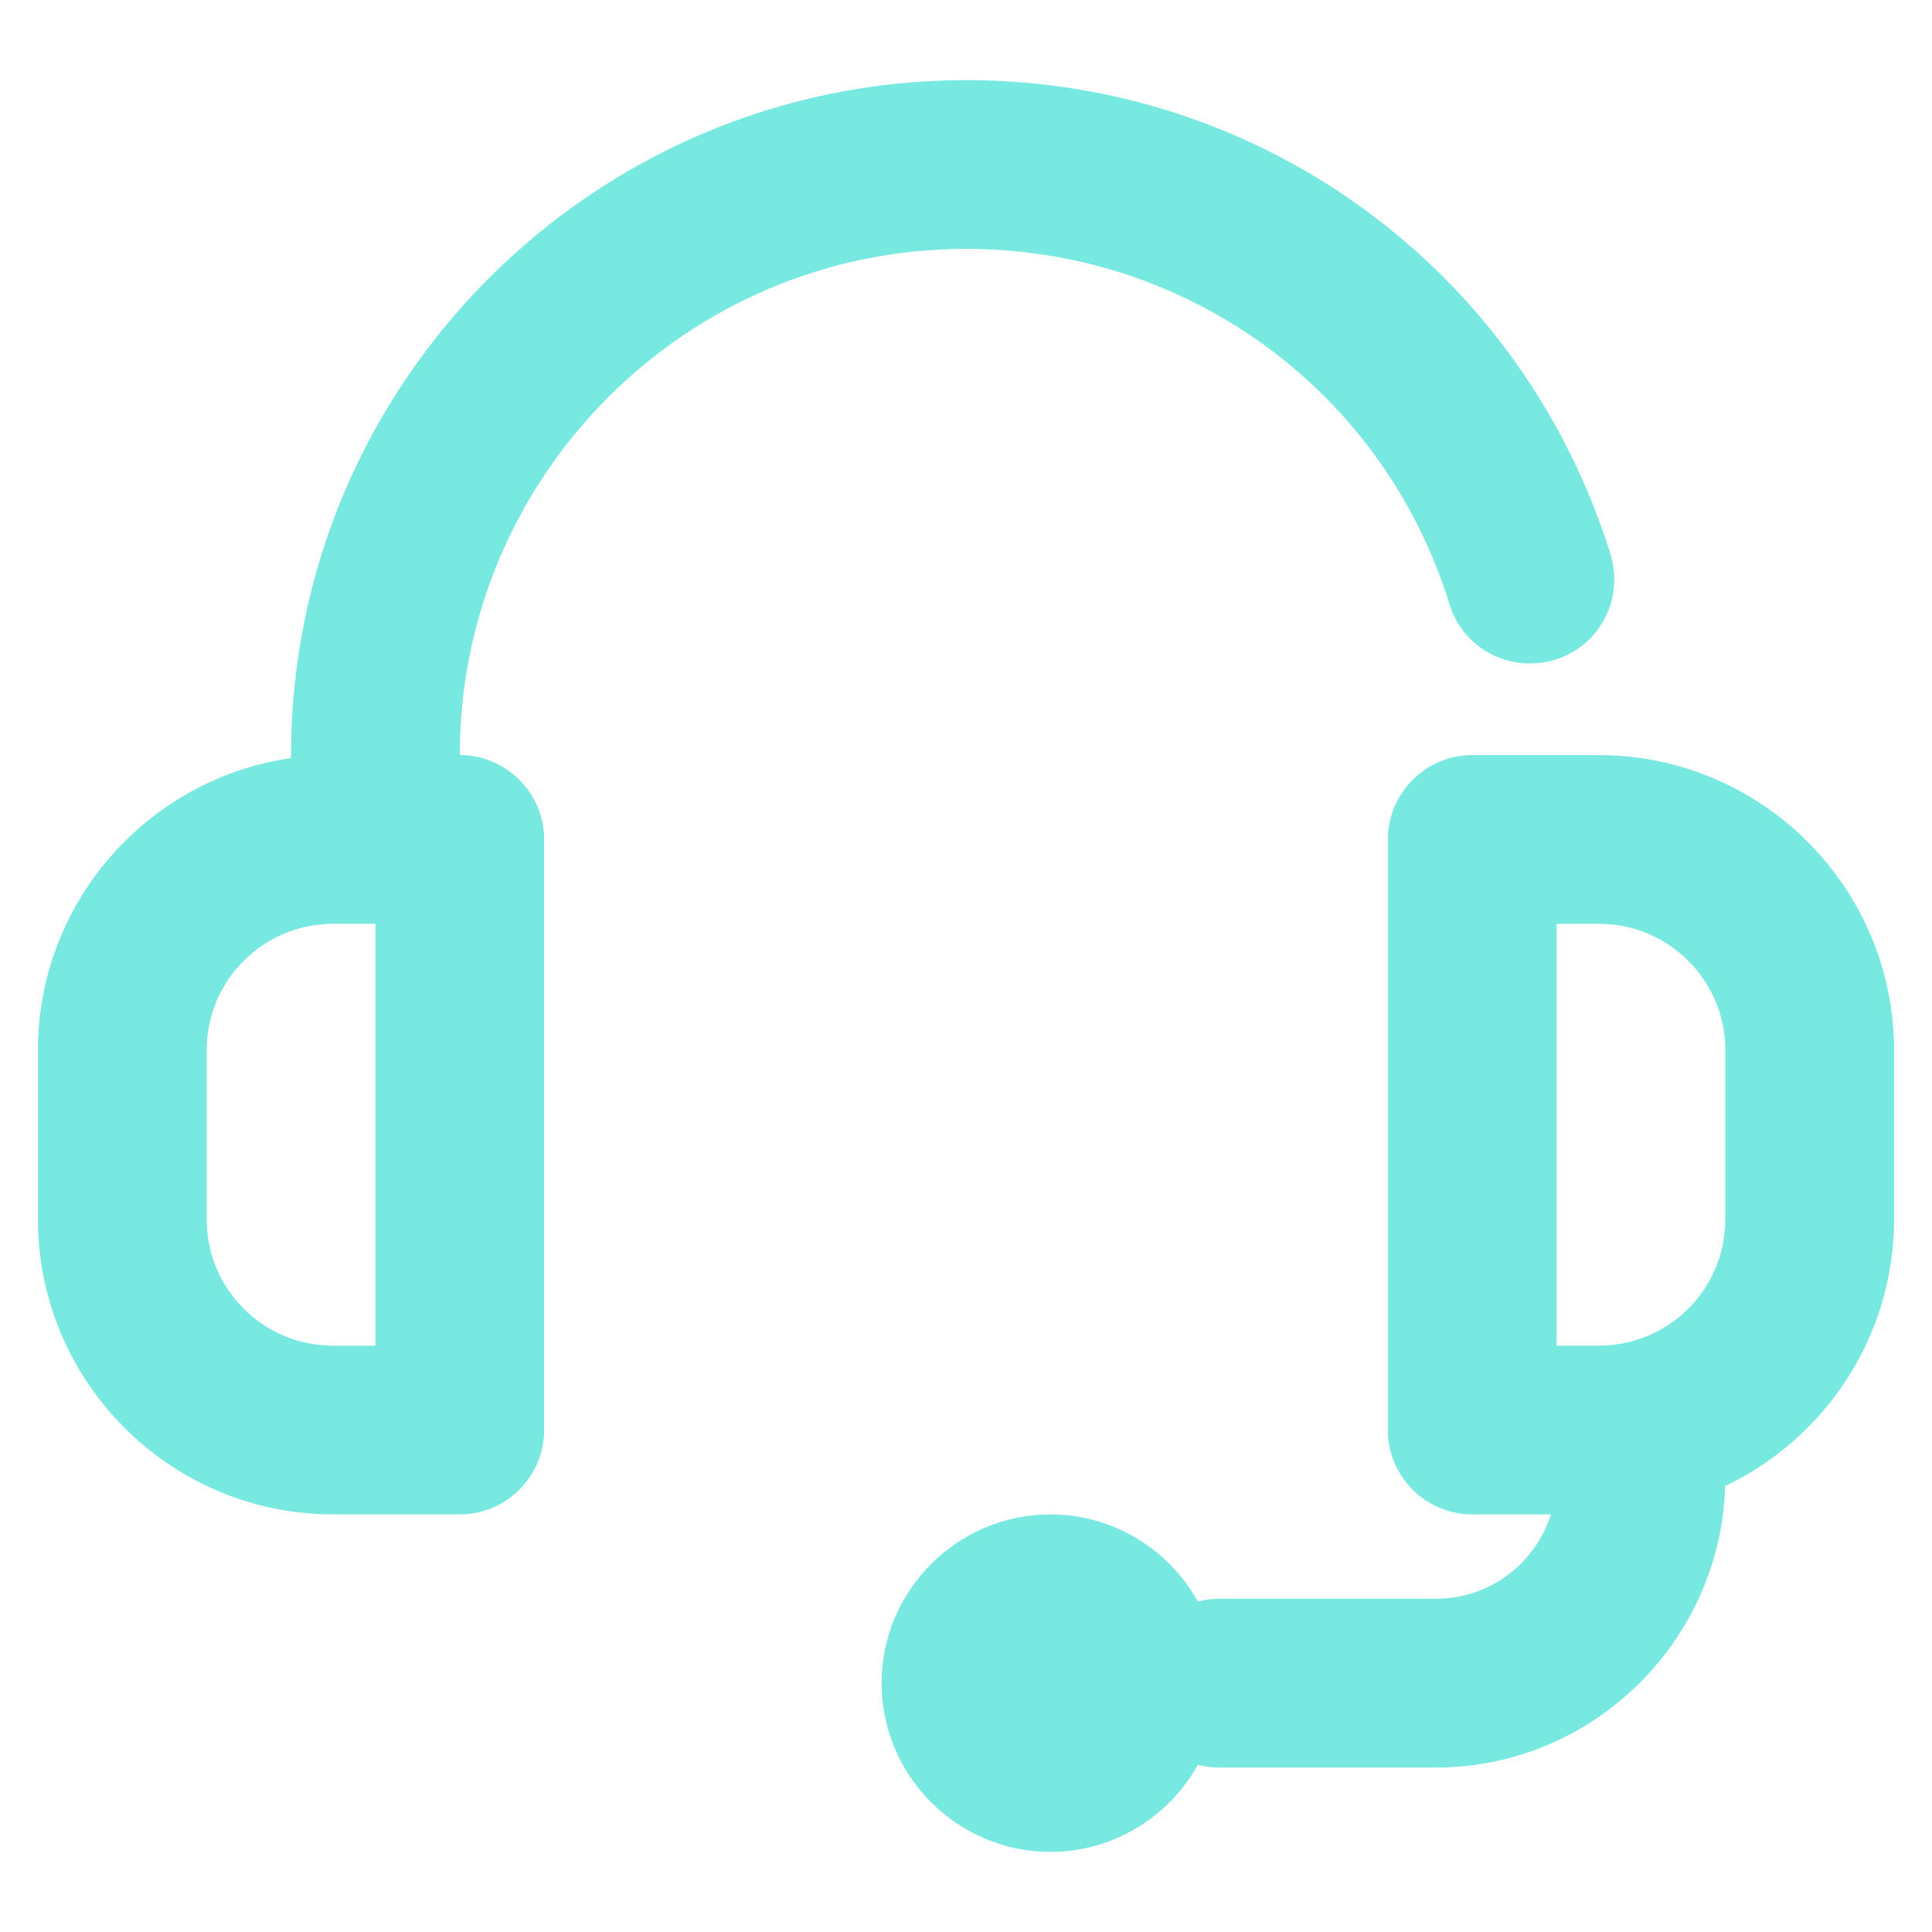
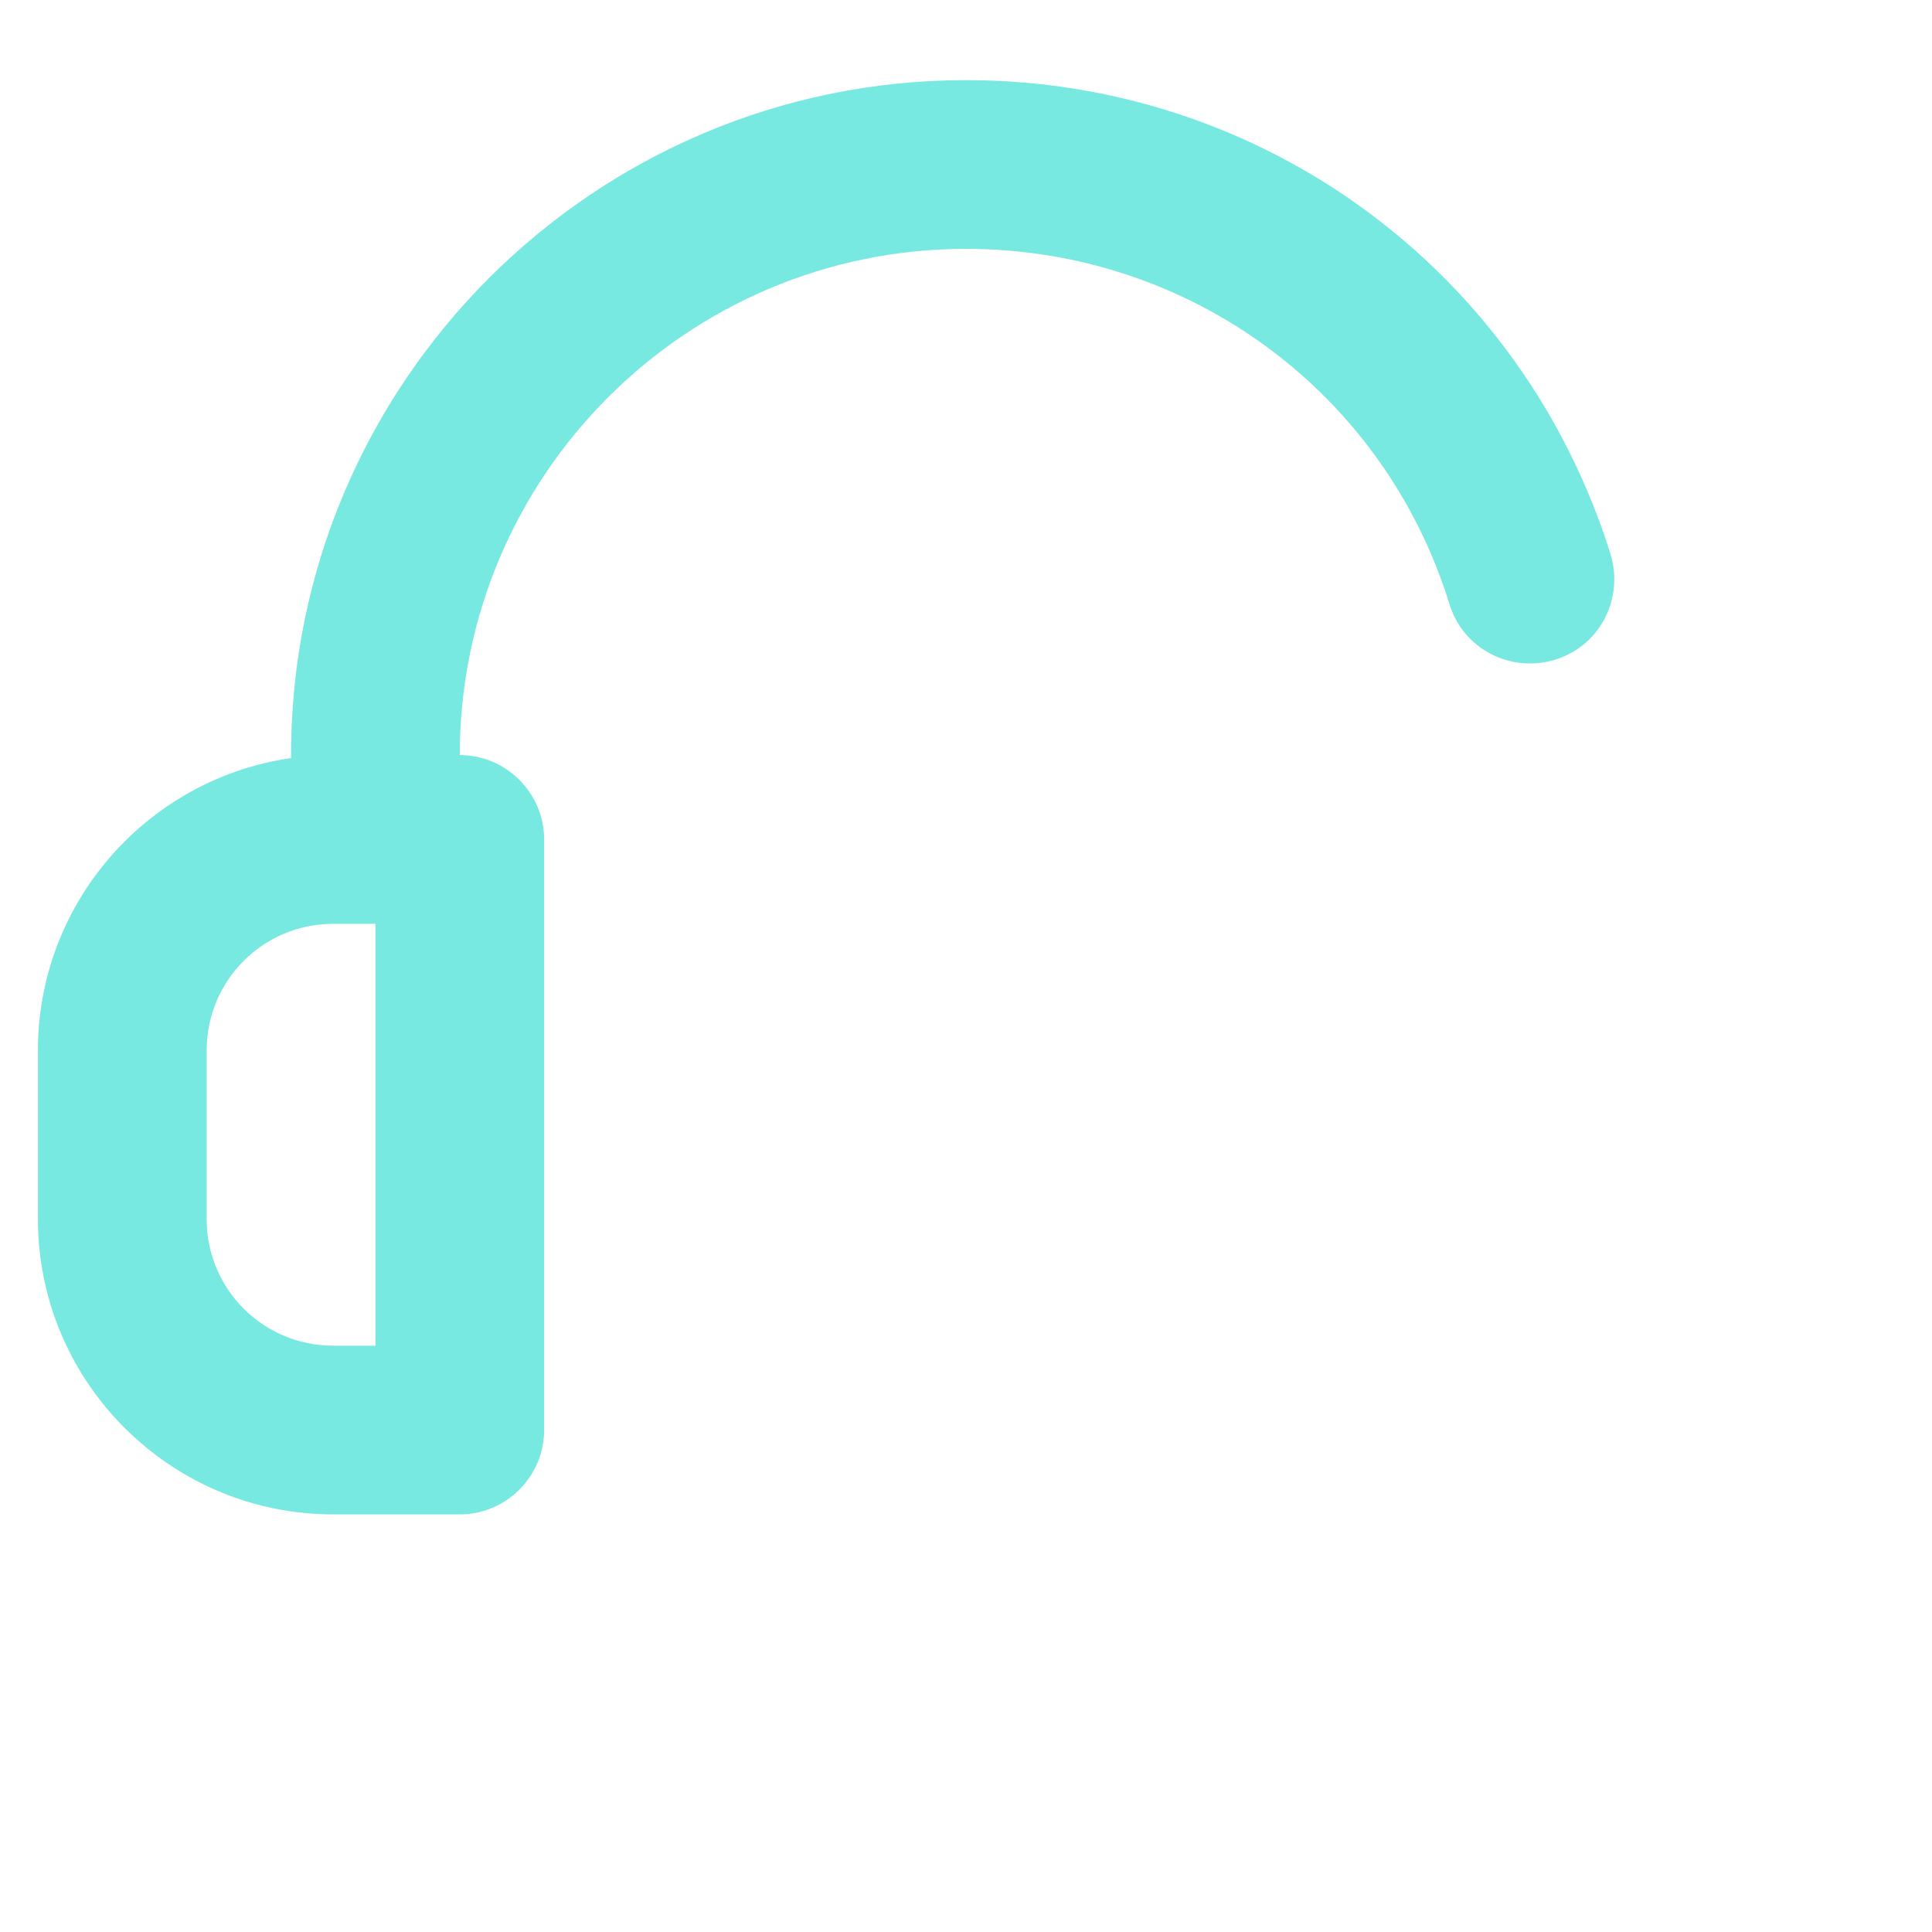
<svg xmlns="http://www.w3.org/2000/svg" id="Layer_1" data-name="Layer 1" viewBox="0 0 1080 1080">
  <defs>
    <style>
      .cls-1 {
        fill: #78e9e0;
        fill-rule: evenodd;
      }
    </style>
  </defs>
  <path class="cls-1" d="M162.69,422.09v1.68c-79.89,11.48-141.49,80.37-141.49,163.39v94.33c0,91.03,74.05,165.07,165.07,165.07h70.75c25.94,0,47.16-21.22,47.16-47.16v-330.14c0-25.94-21.22-47.16-47.16-47.16,0-156.11,126.87-282.98,282.98-282.98,124.51,0,233.46,79.71,270.25,198.56,7.55,25,33.96,38.67,58.95,31.13,25-7.55,38.67-33.96,31.13-58.95-49.52-158.47-194.31-265.06-360.33-265.06-207.99,0-377.31,169.32-377.31,377.31ZM209.86,516.42h-23.58c-39.15,0-70.75,31.6-70.75,70.75v94.33c0,39.15,31.6,70.75,70.75,70.75h23.58v-235.82Z" />
-   <path class="cls-1" d="M822.98,846.56h43.98c-8.68,27.46-34.17,47.16-64.27,47.16h-121.21c-4.09,0-8.06.53-11.86,1.52-16.14-28.97-47.12-48.68-82.47-48.68-51.88,0-94.33,42.45-94.33,94.33s42.45,94.33,94.33,94.33c35.35,0,66.33-19.71,82.47-48.68,3.79.99,7.77,1.52,11.86,1.52h121.21c87.52,0,159.12-70.47,161.7-157.39,55.76-26.52,94.4-83.42,94.4-149.17v-94.33c0-91.03-74.05-165.07-165.07-165.07h-70.75c-25.94,0-47.16,21.22-47.16,47.16v330.14c0,25.94,21.22,47.16,47.16,47.16ZM870.14,752.24h23.58c39.15,0,70.75-31.6,70.75-70.75v-94.33c0-39.15-31.6-70.75-70.75-70.75h-23.58v235.82Z" />
</svg>